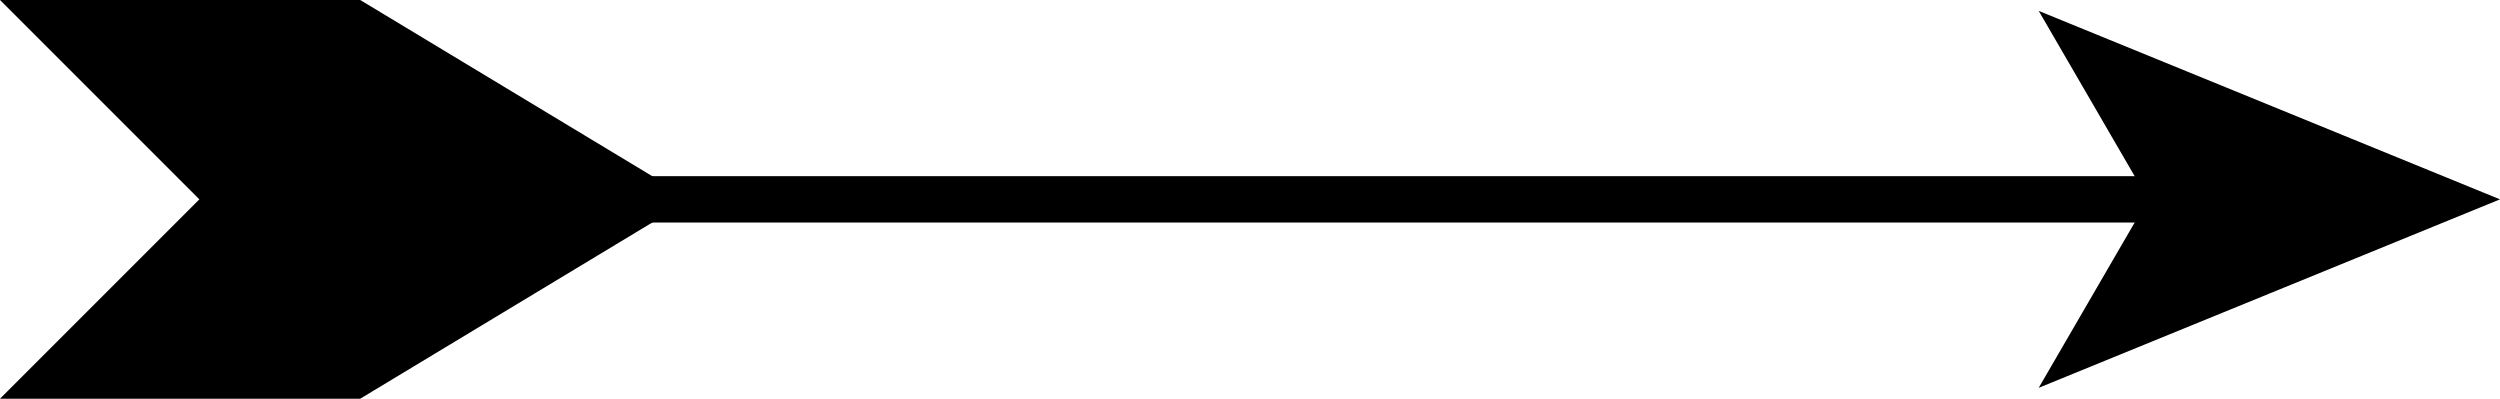
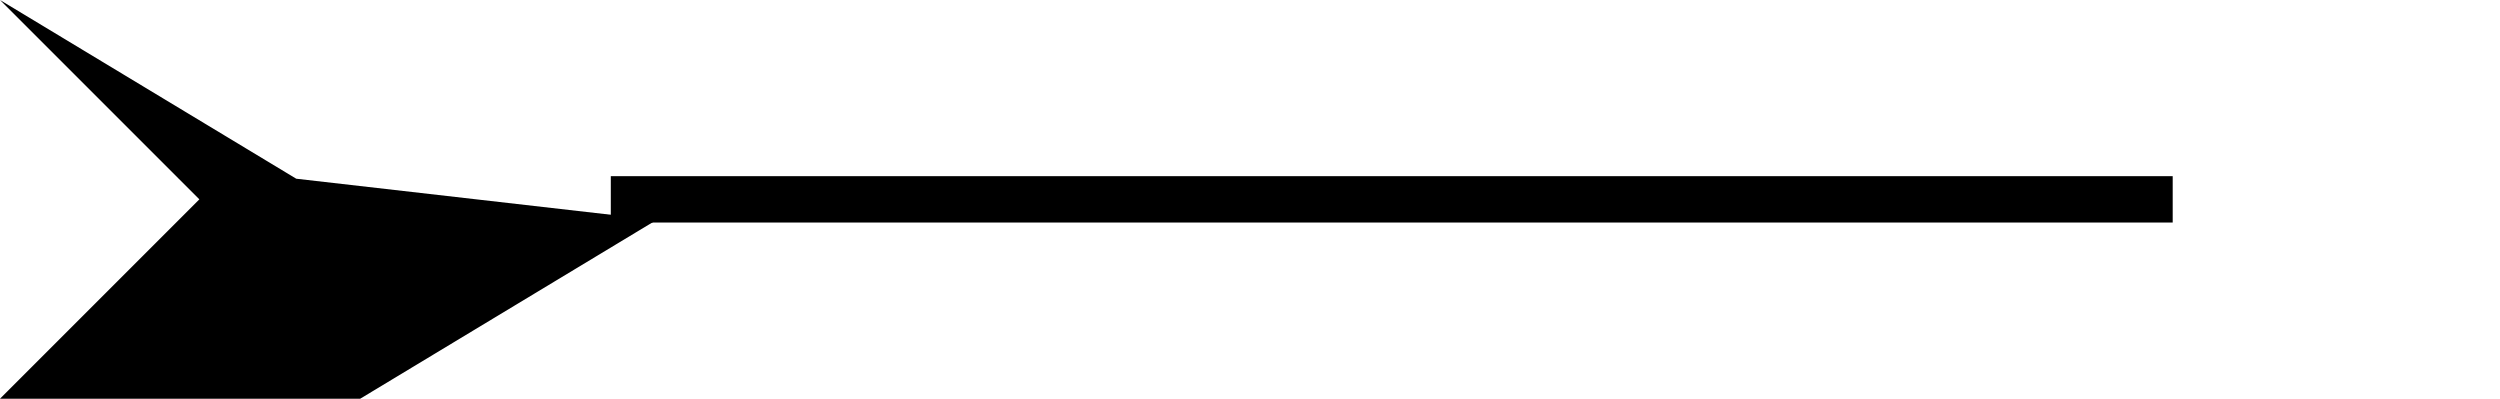
<svg xmlns="http://www.w3.org/2000/svg" data-bbox="0 0 107.85 17.2" viewBox="0 0 107.85 17.2" data-type="ugc">
  <g>
    <path fill="none" stroke="#000000" stroke-miterlimit="10" stroke-width="2" d="M93.73 8.6H26.35" />
-     <path d="M107.85 8.6 87.95.47l4.72 8.13-4.72 8.13z" />
-     <path d="M28.32 9.49 15.54 17.2H0l8.6-8.6L0 0h15.54l12.78 7.71z" />
+     <path d="M28.32 9.49 15.54 17.2H0l8.6-8.6L0 0l12.78 7.71z" />
  </g>
</svg>